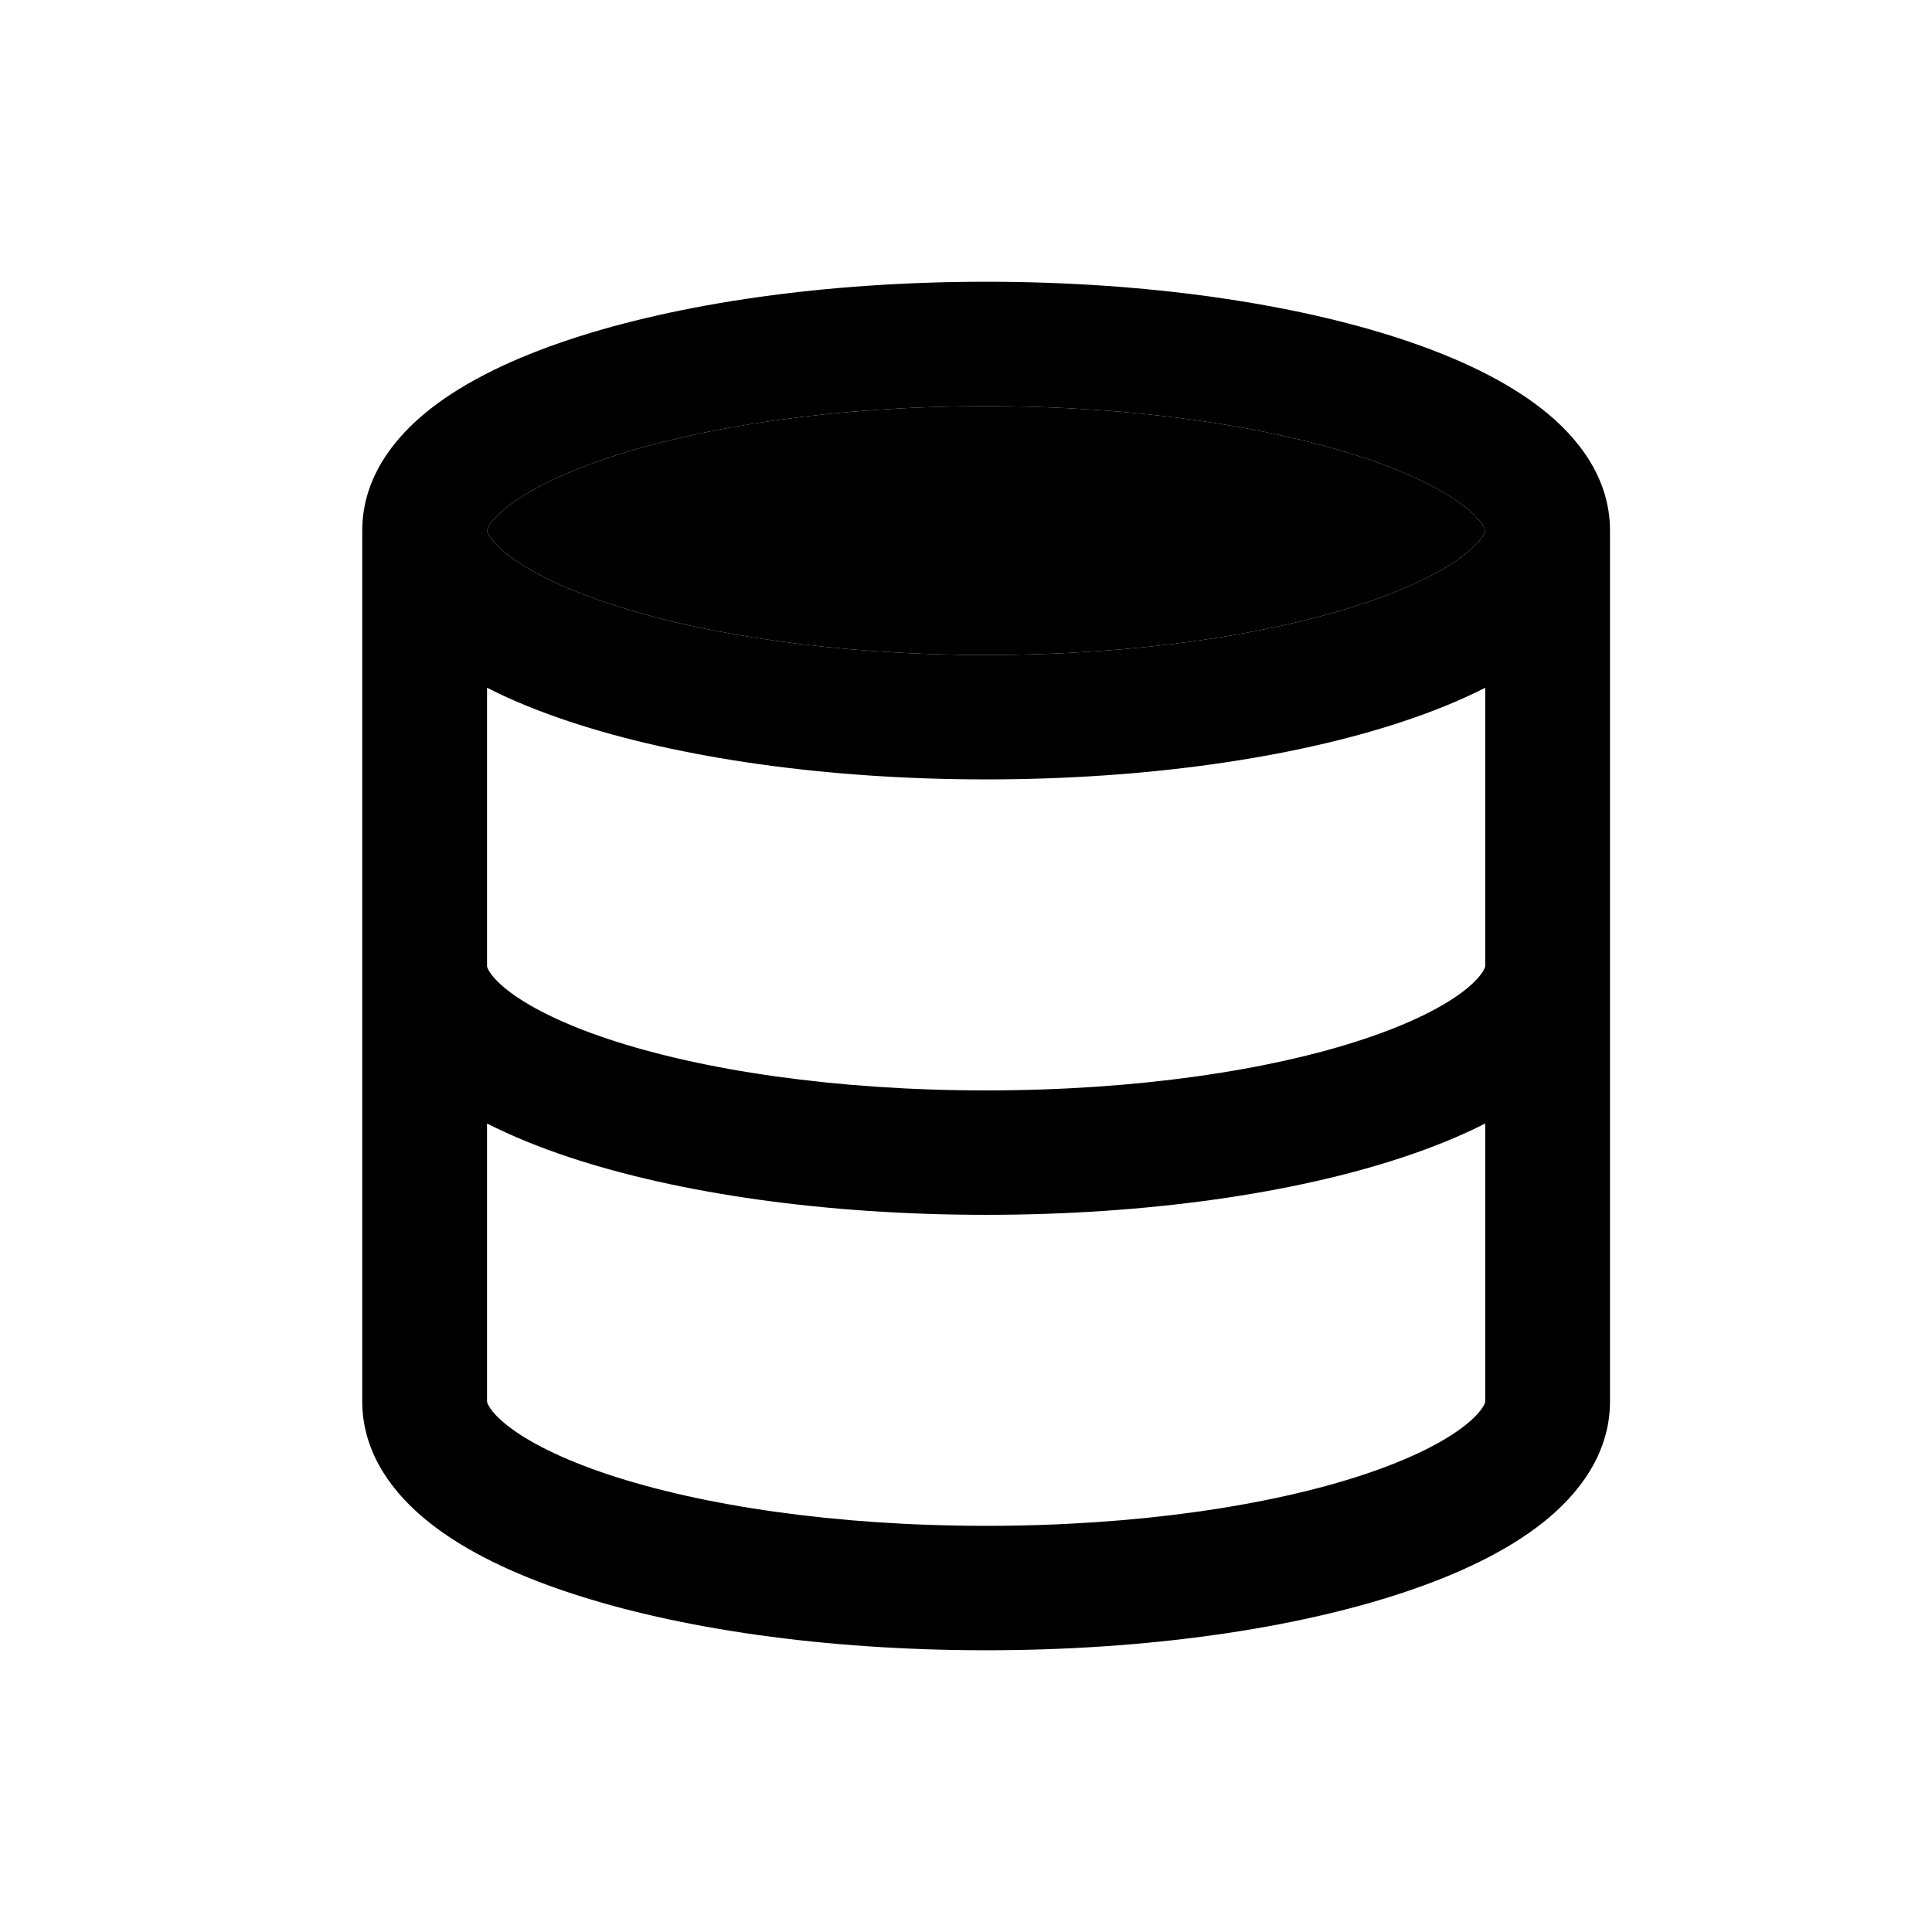
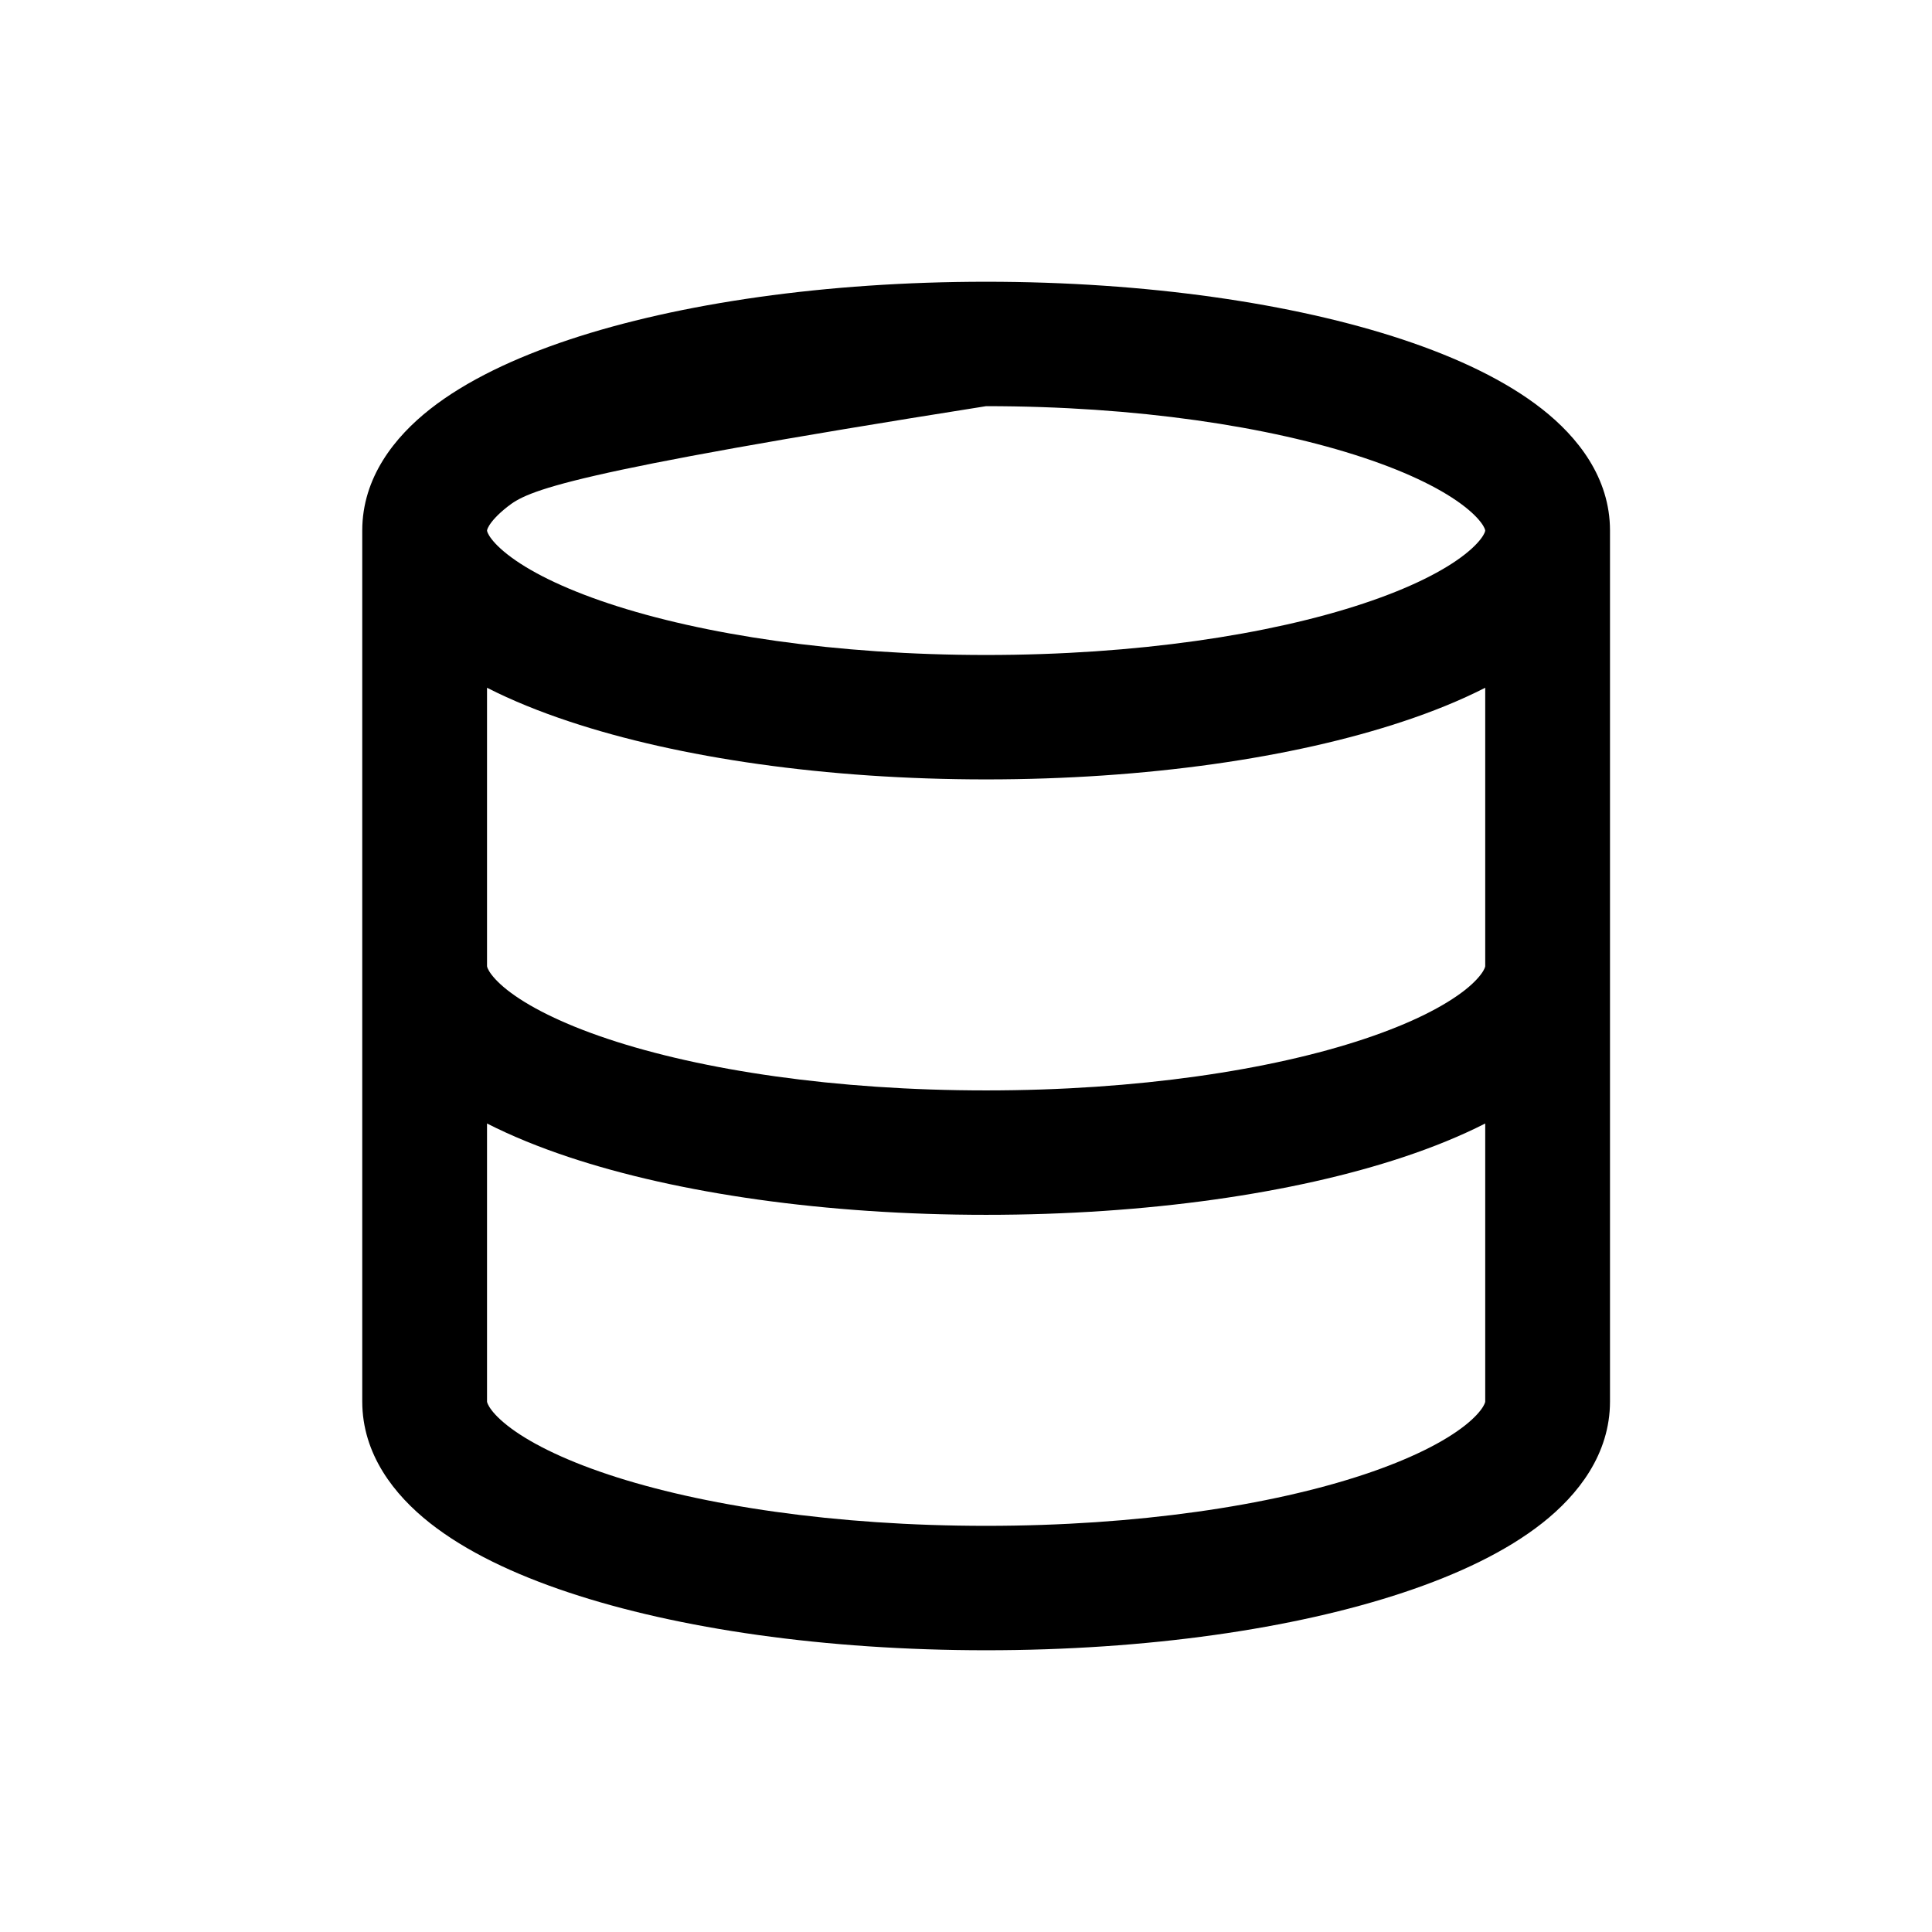
<svg xmlns="http://www.w3.org/2000/svg" width="48" height="48" viewBox="0 0 48 48" fill="none">
-   <path fill-rule="evenodd" clip-rule="evenodd" d="M40 13.182C40 11.865 39.196 10.857 38.313 10.163C37.413 9.456 36.207 8.887 34.854 8.437C32.133 7.533 28.472 7 24.5 7C20.528 7 16.867 7.533 14.146 8.437C12.793 8.887 11.587 9.456 10.687 10.163C9.804 10.857 9 11.865 9 13.182V34.818C9 36.131 9.795 37.139 10.677 37.836C11.574 38.545 12.777 39.115 14.128 39.564C16.845 40.469 20.506 41 24.5 41C28.494 41 32.155 40.469 34.872 39.564C36.222 39.115 37.426 38.545 38.323 37.836C39.205 37.139 40 36.131 40 34.818V13.182ZM12.105 13.158C12.1 13.174 12.1 13.182 12.1 13.182V13.182C12.1 13.182 12.1 13.191 12.105 13.206C12.11 13.223 12.123 13.257 12.154 13.308C12.22 13.415 12.354 13.575 12.606 13.773C13.117 14.175 13.954 14.605 15.126 14.994C17.454 15.768 20.768 16.273 24.5 16.273C28.232 16.273 31.546 15.768 33.874 14.994C35.046 14.605 35.883 14.175 36.394 13.773C36.646 13.575 36.78 13.415 36.846 13.308C36.877 13.257 36.89 13.223 36.895 13.206C36.9 13.191 36.9 13.182 36.9 13.182V13.182C36.9 13.182 36.9 13.174 36.895 13.158C36.89 13.141 36.877 13.107 36.846 13.056C36.78 12.949 36.646 12.789 36.394 12.591C35.883 12.189 35.046 11.759 33.874 11.37C31.546 10.596 28.232 10.091 24.5 10.091C20.768 10.091 17.454 10.596 15.126 11.37C13.954 11.759 13.117 12.189 12.606 12.591C12.354 12.789 12.22 12.949 12.154 13.056C12.123 13.107 12.11 13.141 12.105 13.158ZM36.9 17.087C36.278 17.404 35.588 17.683 34.854 17.926C32.133 18.831 28.472 19.364 24.5 19.364C20.528 19.364 16.867 18.831 14.146 17.926C13.412 17.683 12.722 17.404 12.1 17.087V24C12.1 24.003 12.1 24.011 12.105 24.028C12.111 24.046 12.124 24.081 12.155 24.132C12.22 24.238 12.353 24.399 12.602 24.596C13.11 24.996 13.941 25.425 15.11 25.814C17.43 26.587 20.744 27.091 24.5 27.091C28.256 27.091 31.57 26.587 33.89 25.814C35.059 25.425 35.89 24.996 36.398 24.596C36.647 24.399 36.779 24.238 36.845 24.132C36.876 24.081 36.889 24.046 36.895 24.028C36.9 24.011 36.9 24.003 36.9 24V17.087ZM36.9 27.913C36.283 28.227 35.599 28.504 34.872 28.746C32.155 29.651 28.494 30.182 24.5 30.182C20.506 30.182 16.845 29.651 14.128 28.746C13.401 28.504 12.717 28.227 12.1 27.913V34.818C12.1 34.821 12.1 34.829 12.105 34.846C12.111 34.864 12.124 34.899 12.155 34.95C12.22 35.057 12.353 35.217 12.602 35.414C13.11 35.815 13.941 36.244 15.11 36.633C17.43 37.405 20.744 37.909 24.5 37.909C28.256 37.909 31.57 37.405 33.89 36.633C35.059 36.244 35.89 35.815 36.398 35.414C36.647 35.217 36.779 35.057 36.845 34.95C36.876 34.899 36.889 34.864 36.895 34.846C36.9 34.829 36.9 34.821 36.9 34.818V27.913Z" fill="black" />
-   <path d="M12.105 13.158C12.1 13.174 12.1 13.182 12.1 13.182C12.1 13.182 12.1 13.191 12.105 13.206C12.11 13.223 12.123 13.257 12.154 13.308C12.22 13.415 12.354 13.575 12.606 13.773C13.117 14.175 13.954 14.605 15.126 14.994C17.454 15.768 20.768 16.273 24.5 16.273C28.232 16.273 31.546 15.768 33.874 14.994C35.046 14.605 35.883 14.175 36.394 13.773C36.646 13.575 36.78 13.415 36.846 13.308C36.877 13.257 36.89 13.223 36.895 13.206C36.9 13.191 36.9 13.182 36.9 13.182C36.9 13.182 36.9 13.174 36.895 13.158C36.89 13.141 36.877 13.107 36.846 13.056C36.78 12.949 36.646 12.789 36.394 12.591C35.883 12.189 35.046 11.759 33.874 11.37C31.546 10.596 28.232 10.091 24.5 10.091C20.768 10.091 17.454 10.596 15.126 11.37C13.954 11.759 13.117 12.189 12.606 12.591C12.354 12.789 12.22 12.949 12.154 13.056C12.123 13.107 12.11 13.141 12.105 13.158Z" fill="black" />
+   <path fill-rule="evenodd" clip-rule="evenodd" d="M40 13.182C40 11.865 39.196 10.857 38.313 10.163C37.413 9.456 36.207 8.887 34.854 8.437C32.133 7.533 28.472 7 24.5 7C20.528 7 16.867 7.533 14.146 8.437C12.793 8.887 11.587 9.456 10.687 10.163C9.804 10.857 9 11.865 9 13.182V34.818C9 36.131 9.795 37.139 10.677 37.836C11.574 38.545 12.777 39.115 14.128 39.564C16.845 40.469 20.506 41 24.5 41C28.494 41 32.155 40.469 34.872 39.564C36.222 39.115 37.426 38.545 38.323 37.836C39.205 37.139 40 36.131 40 34.818V13.182ZM12.105 13.158C12.1 13.174 12.1 13.182 12.1 13.182V13.182C12.1 13.182 12.1 13.191 12.105 13.206C12.11 13.223 12.123 13.257 12.154 13.308C12.22 13.415 12.354 13.575 12.606 13.773C13.117 14.175 13.954 14.605 15.126 14.994C17.454 15.768 20.768 16.273 24.5 16.273C28.232 16.273 31.546 15.768 33.874 14.994C35.046 14.605 35.883 14.175 36.394 13.773C36.646 13.575 36.78 13.415 36.846 13.308C36.877 13.257 36.89 13.223 36.895 13.206C36.9 13.191 36.9 13.182 36.9 13.182V13.182C36.9 13.182 36.9 13.174 36.895 13.158C36.89 13.141 36.877 13.107 36.846 13.056C36.78 12.949 36.646 12.789 36.394 12.591C35.883 12.189 35.046 11.759 33.874 11.37C31.546 10.596 28.232 10.091 24.5 10.091C13.954 11.759 13.117 12.189 12.606 12.591C12.354 12.789 12.22 12.949 12.154 13.056C12.123 13.107 12.11 13.141 12.105 13.158ZM36.9 17.087C36.278 17.404 35.588 17.683 34.854 17.926C32.133 18.831 28.472 19.364 24.5 19.364C20.528 19.364 16.867 18.831 14.146 17.926C13.412 17.683 12.722 17.404 12.1 17.087V24C12.1 24.003 12.1 24.011 12.105 24.028C12.111 24.046 12.124 24.081 12.155 24.132C12.22 24.238 12.353 24.399 12.602 24.596C13.11 24.996 13.941 25.425 15.11 25.814C17.43 26.587 20.744 27.091 24.5 27.091C28.256 27.091 31.57 26.587 33.89 25.814C35.059 25.425 35.89 24.996 36.398 24.596C36.647 24.399 36.779 24.238 36.845 24.132C36.876 24.081 36.889 24.046 36.895 24.028C36.9 24.011 36.9 24.003 36.9 24V17.087ZM36.9 27.913C36.283 28.227 35.599 28.504 34.872 28.746C32.155 29.651 28.494 30.182 24.5 30.182C20.506 30.182 16.845 29.651 14.128 28.746C13.401 28.504 12.717 28.227 12.1 27.913V34.818C12.1 34.821 12.1 34.829 12.105 34.846C12.111 34.864 12.124 34.899 12.155 34.95C12.22 35.057 12.353 35.217 12.602 35.414C13.11 35.815 13.941 36.244 15.11 36.633C17.43 37.405 20.744 37.909 24.5 37.909C28.256 37.909 31.57 37.405 33.89 36.633C35.059 36.244 35.89 35.815 36.398 35.414C36.647 35.217 36.779 35.057 36.845 34.95C36.876 34.899 36.889 34.864 36.895 34.846C36.9 34.829 36.9 34.821 36.9 34.818V27.913Z" fill="black" />
</svg>